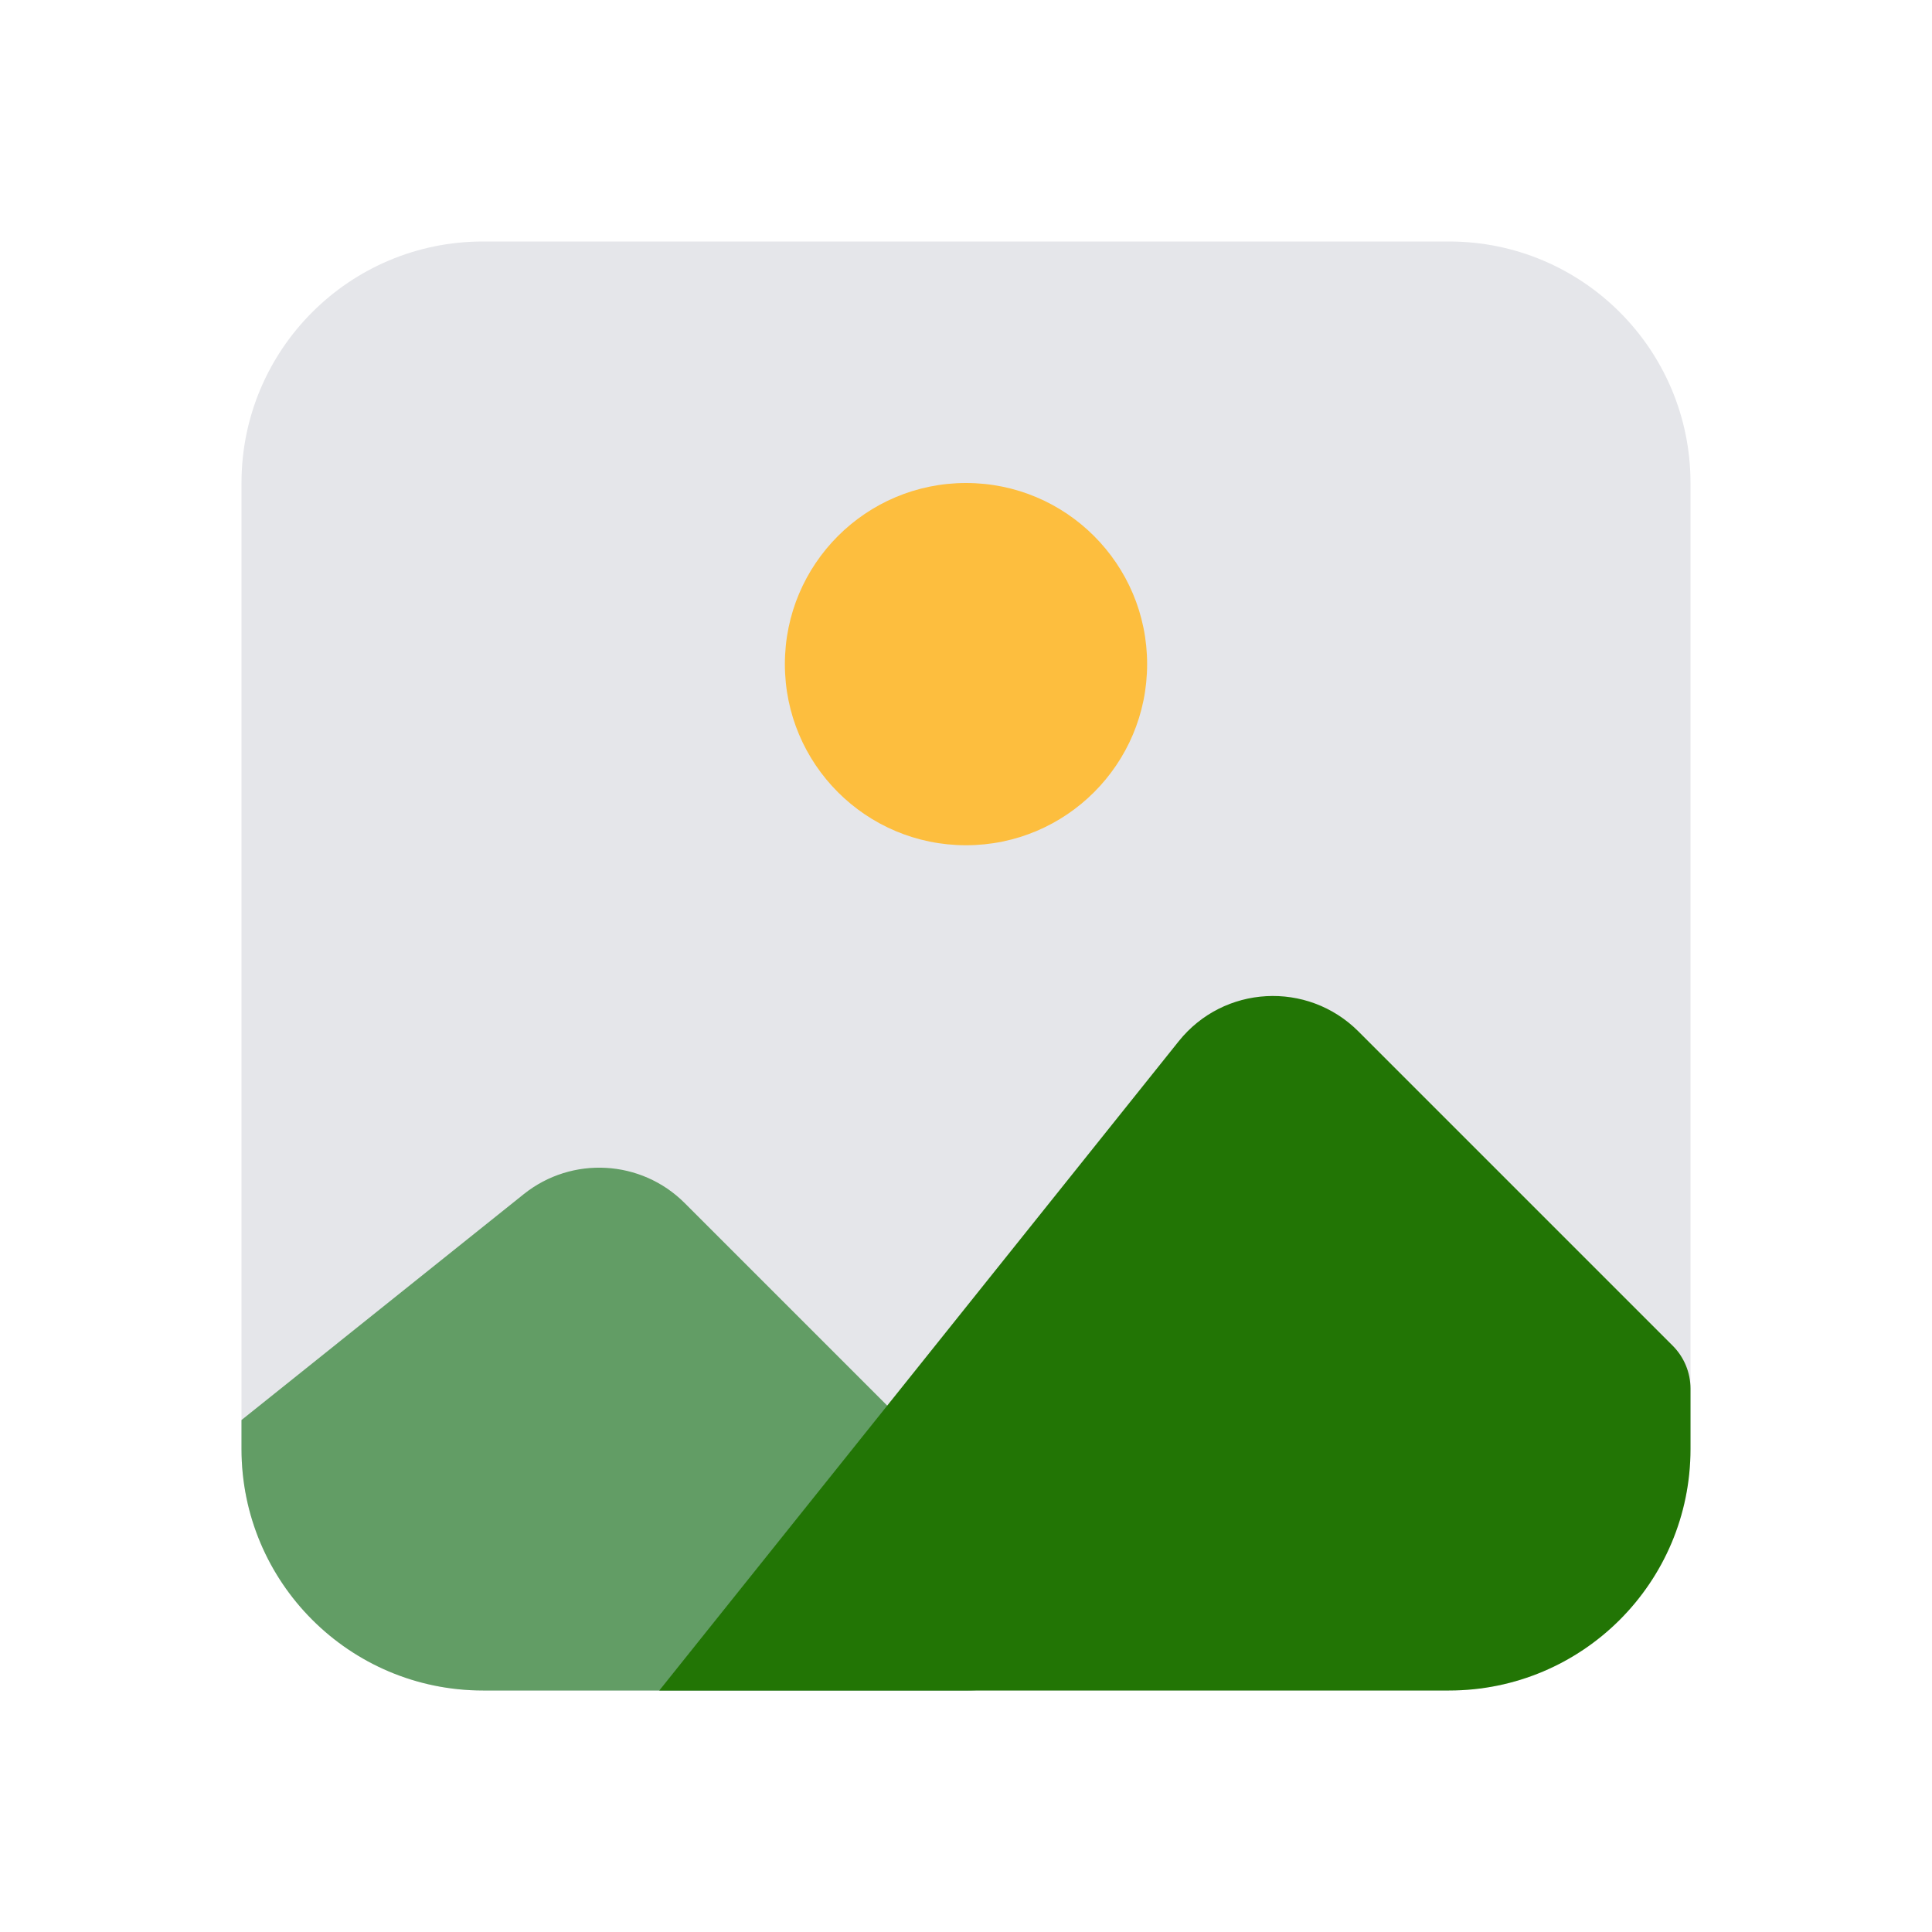
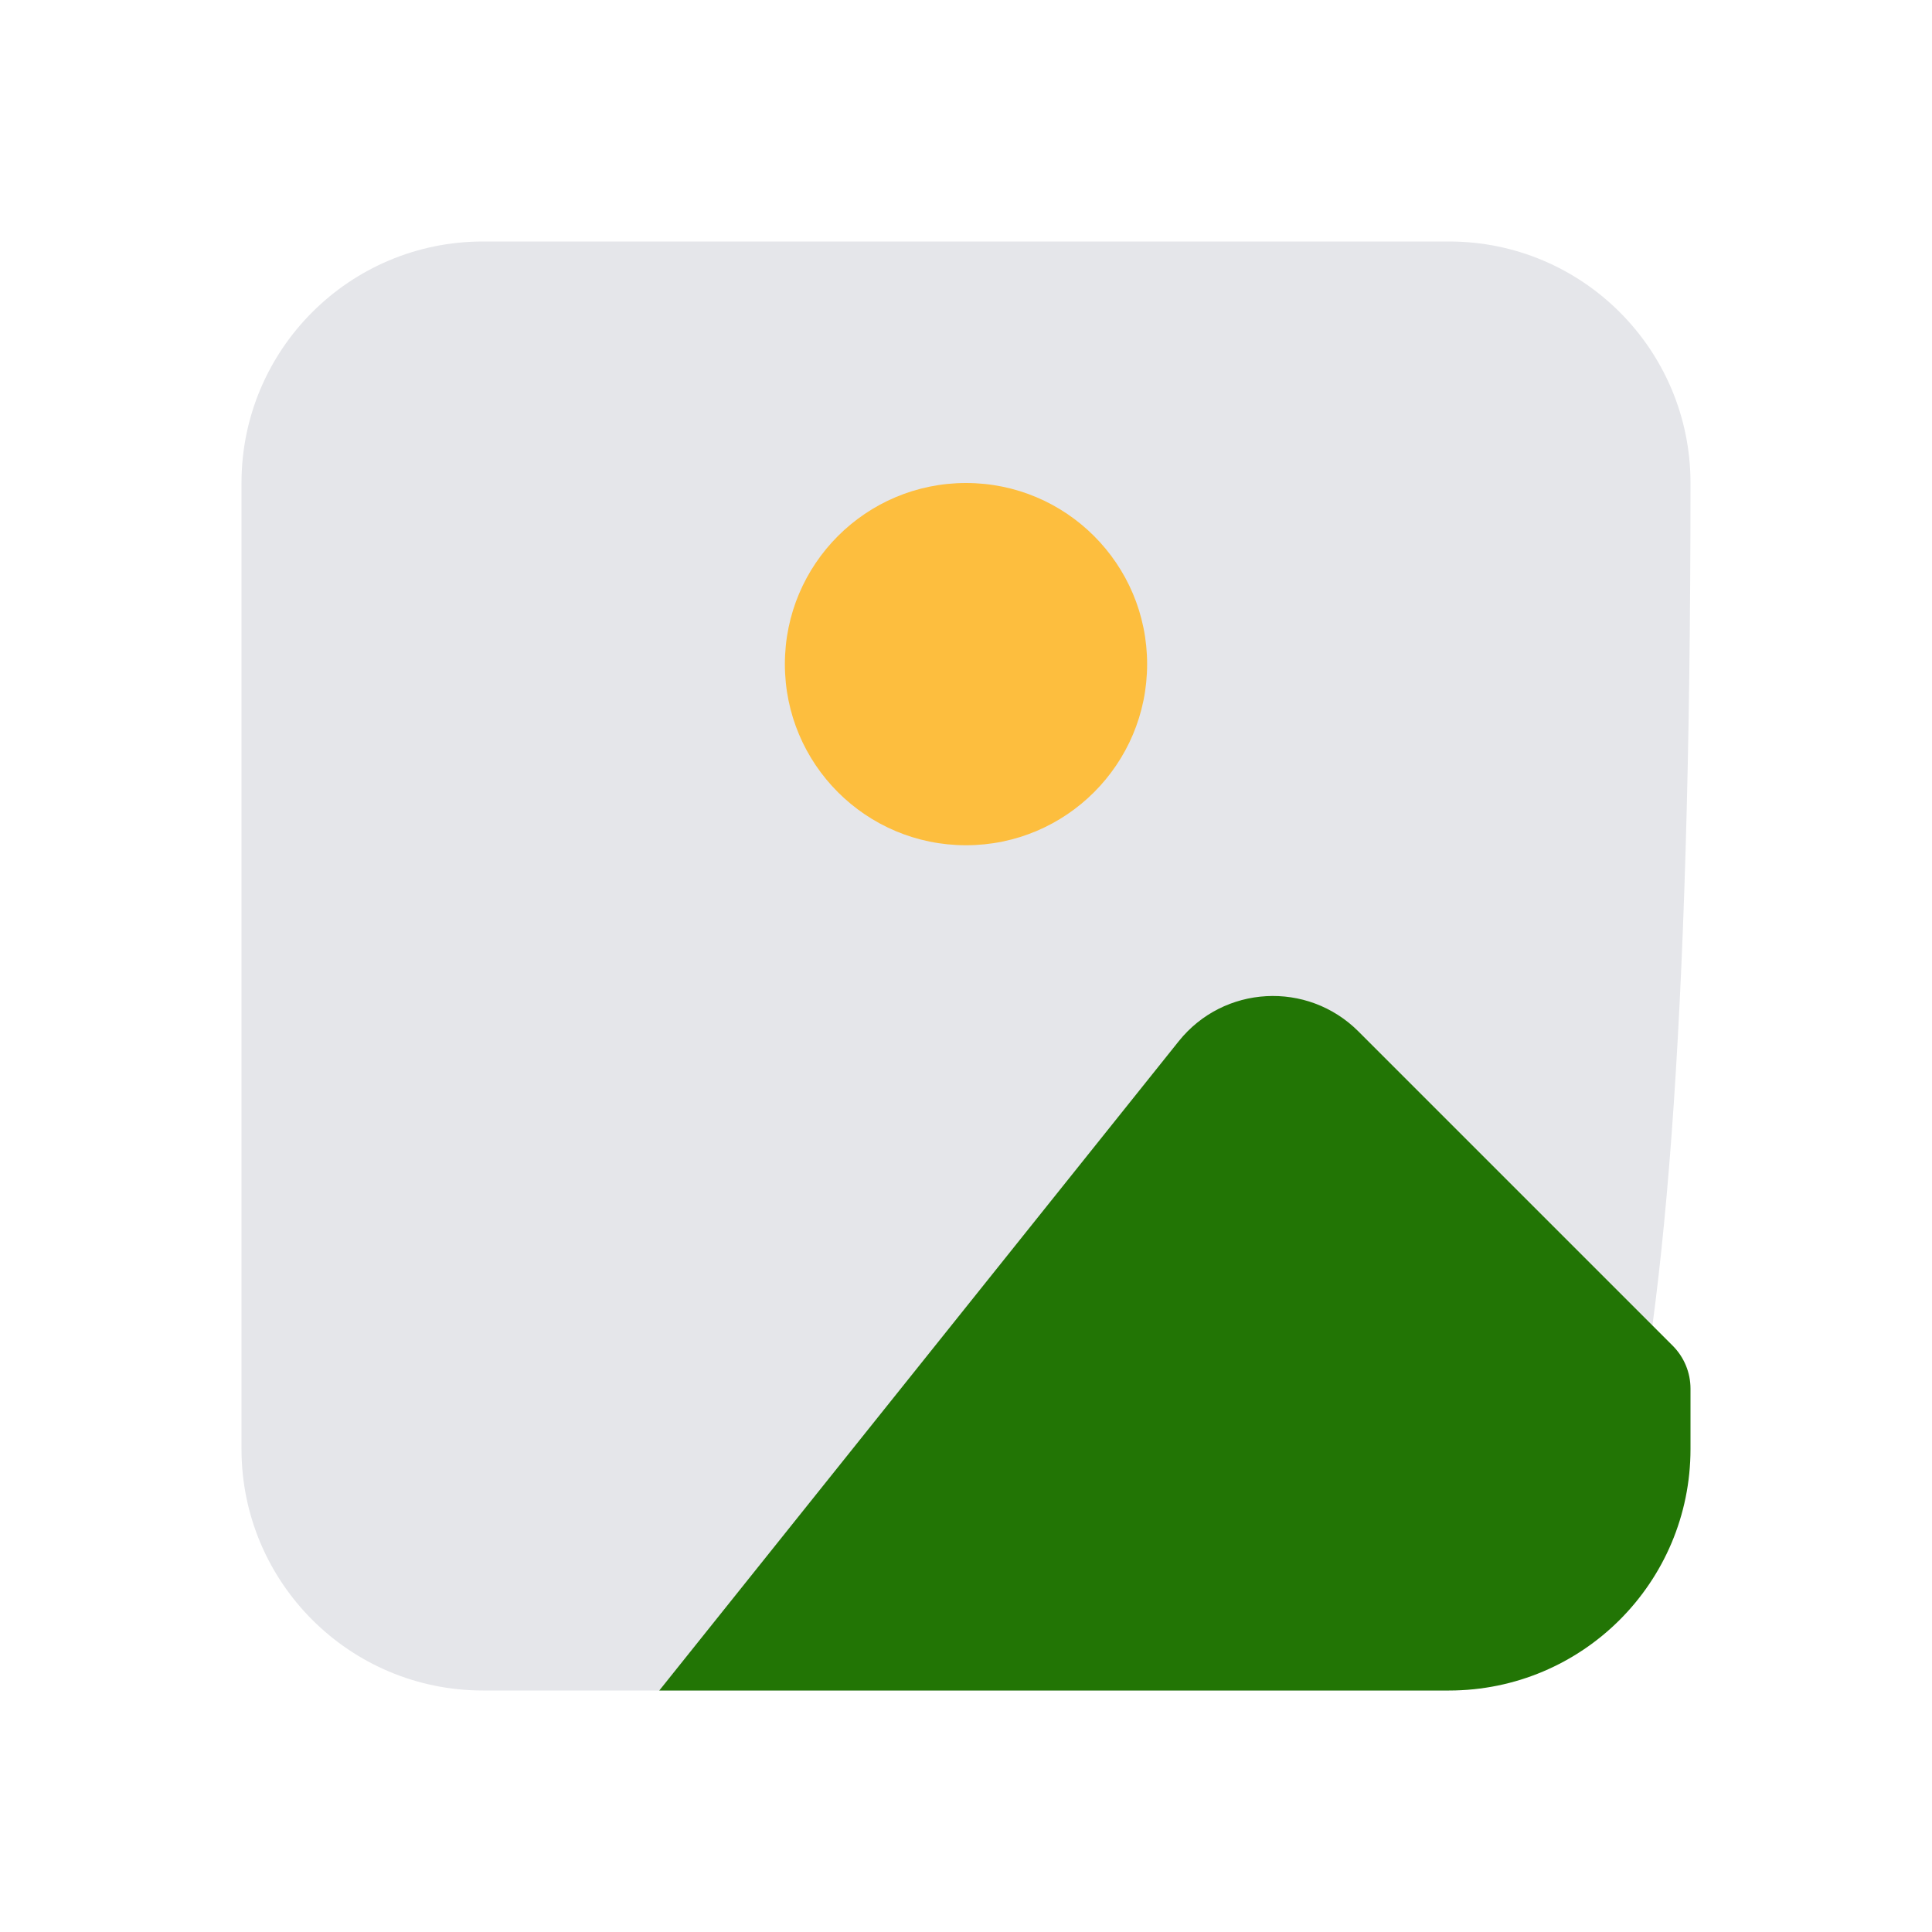
<svg xmlns="http://www.w3.org/2000/svg" width="16" height="16" viewBox="0 0 16 16" fill="none">
-   <path d="M2 4C2 2.895 2.895 2 4 2H12C13.105 2 14 2.895 14 4V12C14 13.105 13.105 14 12 14H4C2.895 14 2 13.105 2 12V4Z" fill="#E5E6EA" />
-   <path fill-rule="evenodd" clip-rule="evenodd" d="M4.338 9.889C4.736 9.571 5.31 9.603 5.67 9.963L8.512 12.805C8.953 13.246 8.641 14 8.017 14H4C2.895 14 2 13.104 2 12V11.76L4.338 9.889Z" fill="#629D65" />
+   <path d="M2 4C2 2.895 2.895 2 4 2H12C13.105 2 14 2.895 14 4C14 13.105 13.105 14 12 14H4C2.895 14 2 13.105 2 12V4Z" fill="#E5E6EA" />
  <circle cx="8" cy="5.5" r="1.5" fill="#FDBE3E" />
  <path fill-rule="evenodd" clip-rule="evenodd" d="M9.761 8.624C10.133 8.158 10.827 8.12 11.249 8.541L13.854 11.146C13.947 11.24 14 11.367 14 11.5V12C14 13.105 13.105 14 12 14H5.46L9.761 8.624Z" fill="#227505" />
</svg>